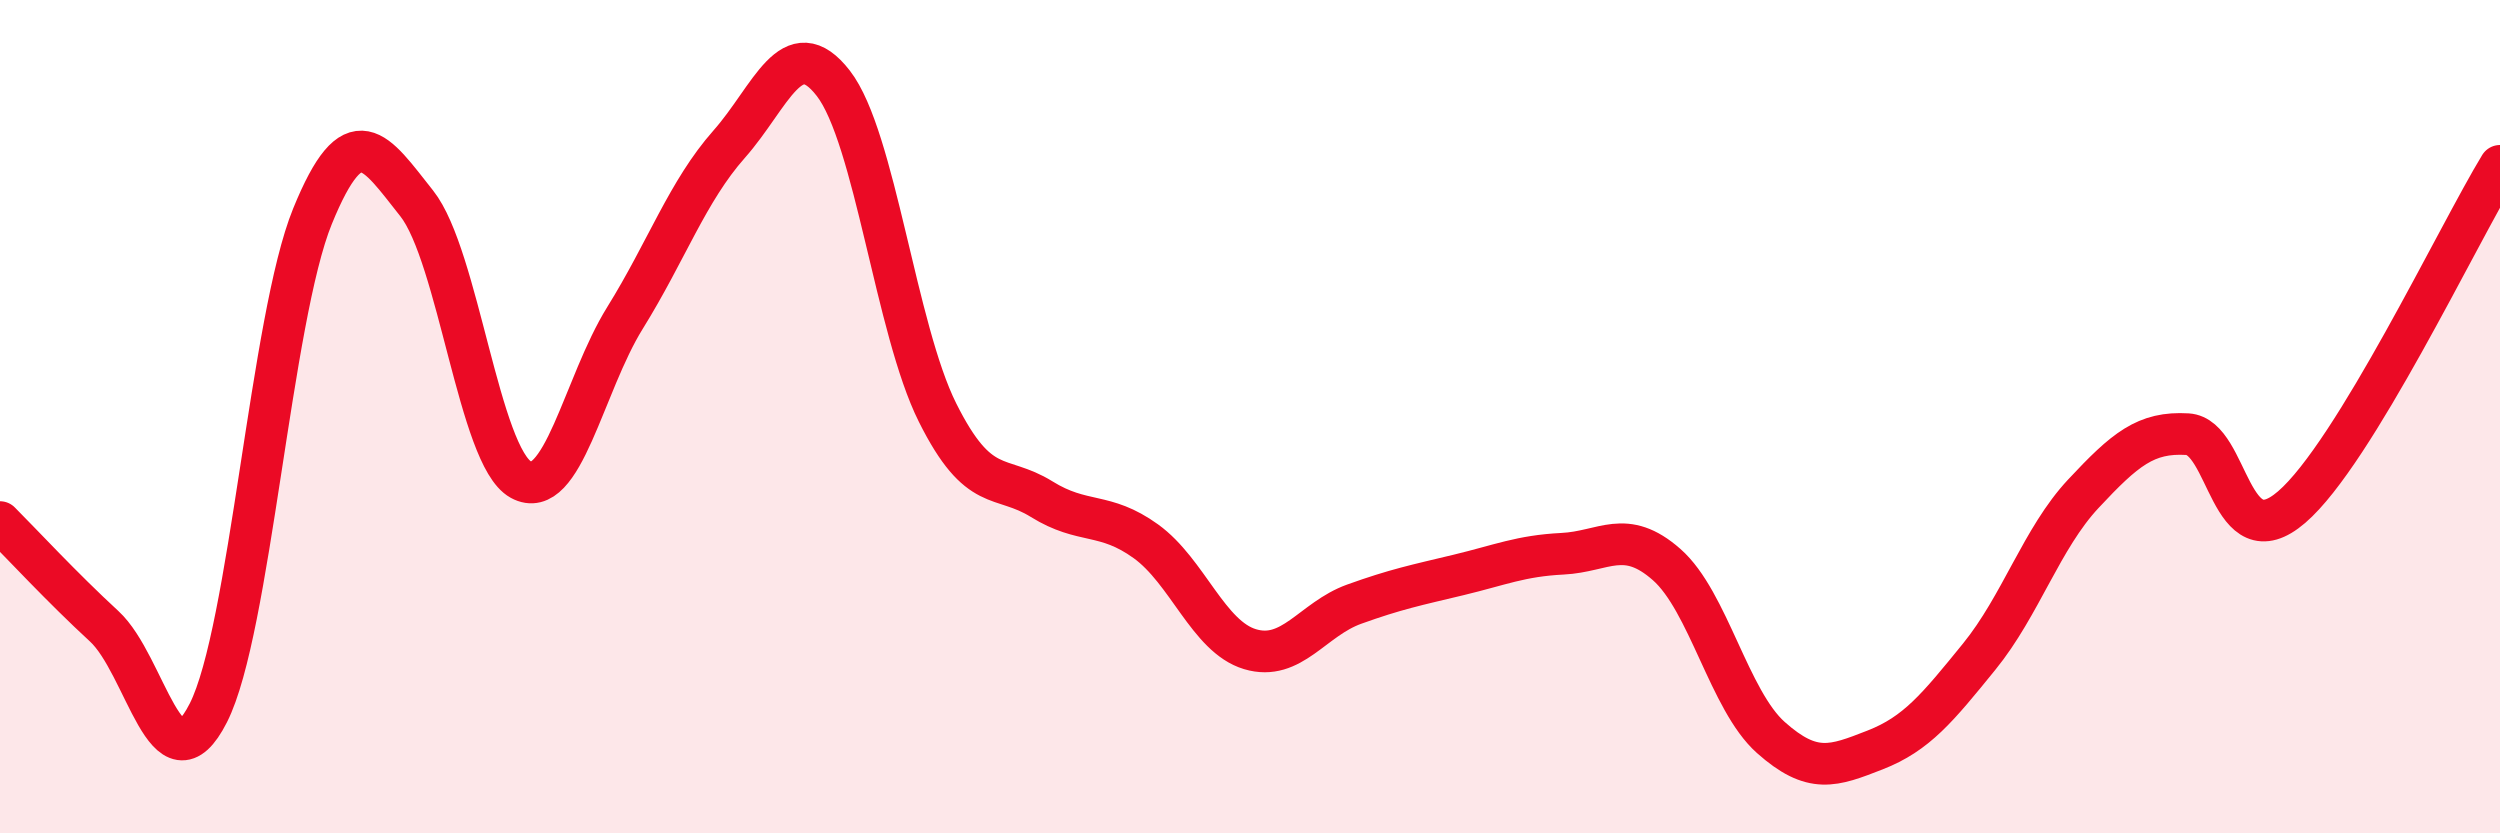
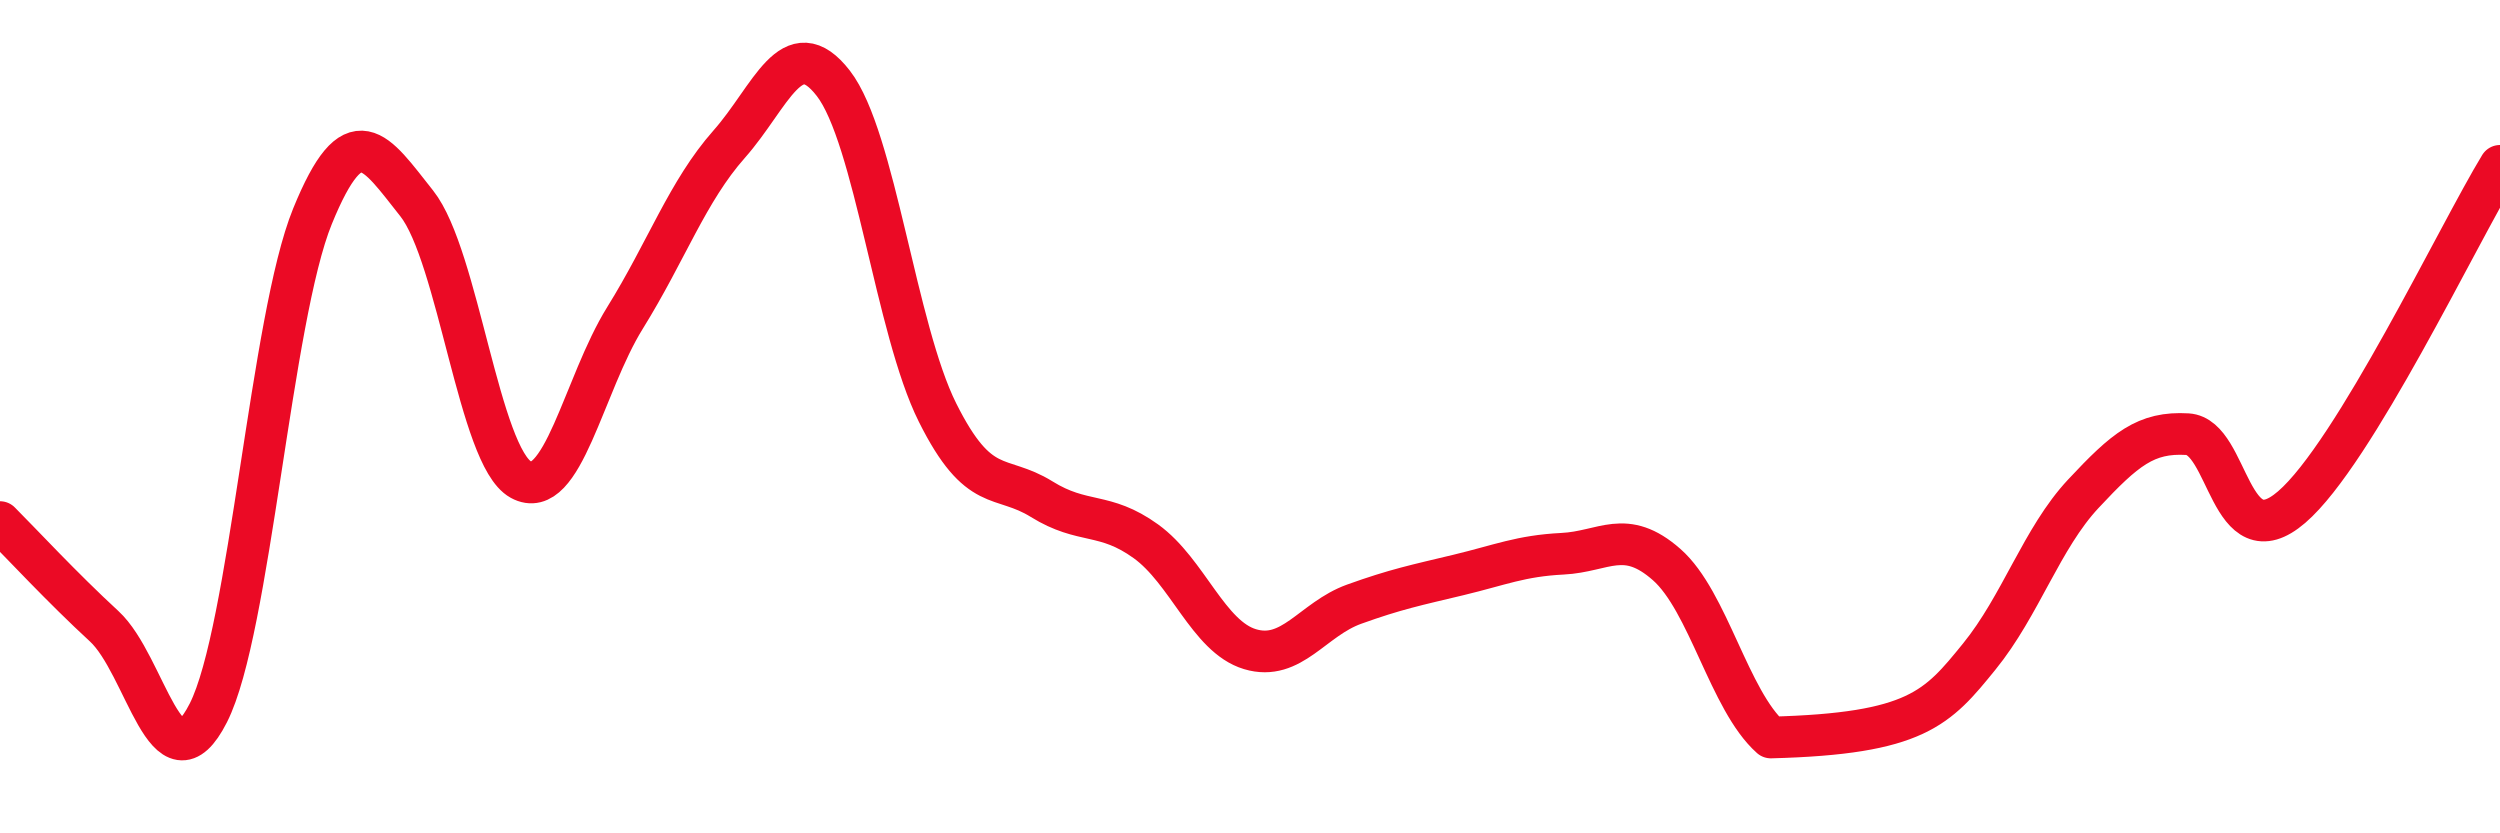
<svg xmlns="http://www.w3.org/2000/svg" width="60" height="20" viewBox="0 0 60 20">
-   <path d="M 0,12.53 C 0.5,13.03 1.5,14.11 2.5,15.03 C 3.5,15.95 4,19.08 5,17.11 C 6,15.14 6.5,7.64 7.5,5.19 C 8.5,2.74 9,3.62 10,4.88 C 11,6.14 11.5,10.96 12.5,11.51 C 13.5,12.06 14,9.24 15,7.63 C 16,6.02 16.5,4.59 17.5,3.46 C 18.5,2.33 19,0.71 20,2 C 21,3.29 21.5,7.9 22.5,9.9 C 23.5,11.9 24,11.36 25,11.98 C 26,12.6 26.5,12.27 27.5,12.99 C 28.5,13.71 29,15.28 30,15.58 C 31,15.88 31.5,14.86 32.5,14.5 C 33.5,14.14 34,14.04 35,13.8 C 36,13.56 36.5,13.34 37.5,13.29 C 38.5,13.24 39,12.67 40,13.55 C 41,14.43 41.5,16.81 42.5,17.7 C 43.5,18.59 44,18.39 45,18 C 46,17.61 46.5,16.99 47.5,15.76 C 48.5,14.53 49,12.92 50,11.85 C 51,10.78 51.5,10.36 52.5,10.42 C 53.5,10.48 53.5,13.46 55,12.17 C 56.5,10.88 59,5.62 60,3.98L60 20L0 20Z" fill="#EB0A25" opacity="0.1" stroke-linecap="round" stroke-linejoin="round" />
-   <path d="M 0,12.53 C 0.5,13.03 1.5,14.11 2.5,15.03 C 3.5,15.95 4,19.08 5,17.11 C 6,15.14 6.5,7.64 7.5,5.19 C 8.5,2.74 9,3.62 10,4.88 C 11,6.14 11.5,10.96 12.5,11.51 C 13.5,12.06 14,9.24 15,7.63 C 16,6.02 16.5,4.59 17.5,3.46 C 18.5,2.33 19,0.71 20,2 C 21,3.29 21.5,7.9 22.5,9.9 C 23.5,11.9 24,11.36 25,11.98 C 26,12.6 26.5,12.27 27.5,12.99 C 28.5,13.71 29,15.28 30,15.58 C 31,15.88 31.5,14.86 32.5,14.5 C 33.5,14.14 34,14.04 35,13.8 C 36,13.56 36.5,13.34 37.5,13.29 C 38.5,13.24 39,12.67 40,13.55 C 41,14.43 41.5,16.81 42.5,17.7 C 43.5,18.59 44,18.39 45,18 C 46,17.61 46.5,16.99 47.5,15.76 C 48.5,14.53 49,12.92 50,11.85 C 51,10.78 51.5,10.36 52.5,10.42 C 53.5,10.48 53.5,13.46 55,12.17 C 56.5,10.88 59,5.62 60,3.98" stroke="#EB0A25" stroke-width="1" fill="none" stroke-linecap="round" stroke-linejoin="round" />
+   <path d="M 0,12.53 C 0.5,13.03 1.5,14.11 2.5,15.03 C 3.5,15.95 4,19.08 5,17.11 C 6,15.14 6.5,7.64 7.5,5.19 C 8.5,2.74 9,3.62 10,4.88 C 11,6.14 11.5,10.96 12.5,11.51 C 13.5,12.06 14,9.24 15,7.63 C 16,6.02 16.5,4.59 17.5,3.46 C 18.5,2.33 19,0.71 20,2 C 21,3.29 21.5,7.9 22.5,9.9 C 23.5,11.9 24,11.36 25,11.98 C 26,12.6 26.5,12.27 27.5,12.99 C 28.5,13.71 29,15.28 30,15.58 C 31,15.88 31.5,14.86 32.5,14.5 C 33.5,14.14 34,14.04 35,13.8 C 36,13.56 36.5,13.34 37.5,13.29 C 38.5,13.24 39,12.67 40,13.55 C 41,14.43 41.5,16.81 42.5,17.7 C 46,17.61 46.5,16.99 47.5,15.76 C 48.5,14.53 49,12.92 50,11.85 C 51,10.78 51.5,10.36 52.5,10.42 C 53.5,10.48 53.5,13.46 55,12.17 C 56.5,10.88 59,5.62 60,3.98" stroke="#EB0A25" stroke-width="1" fill="none" stroke-linecap="round" stroke-linejoin="round" />
</svg>